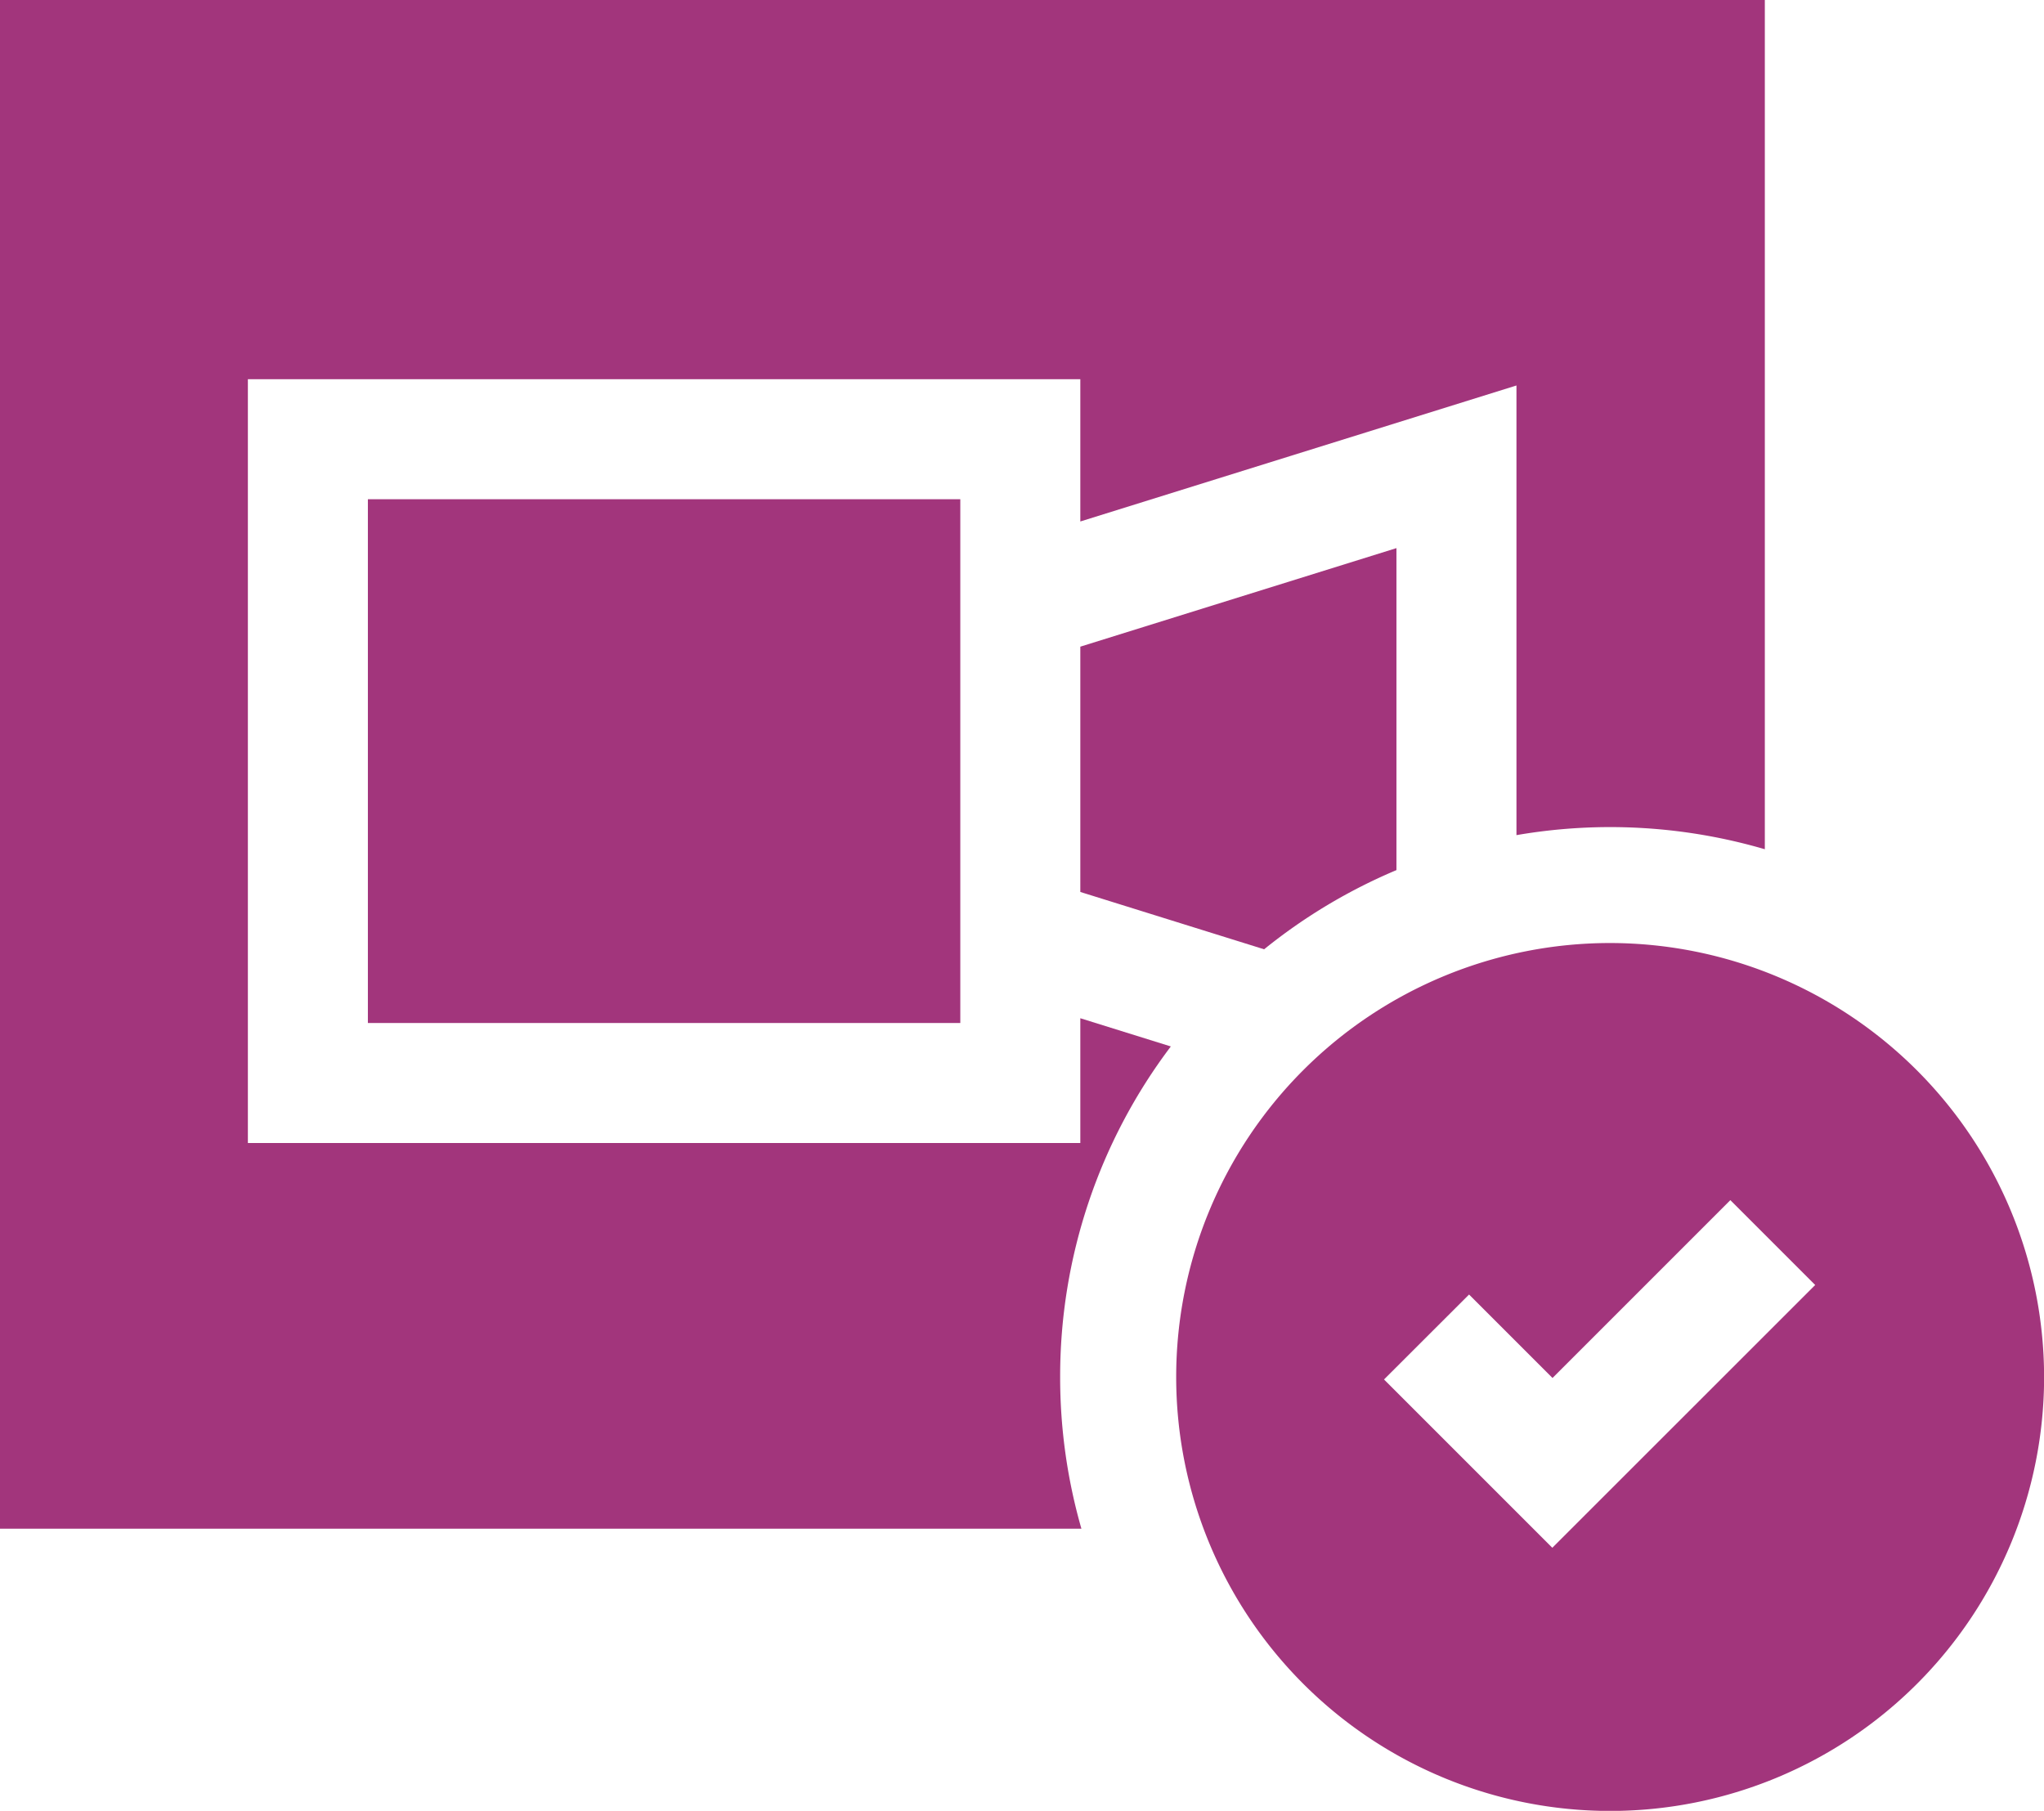
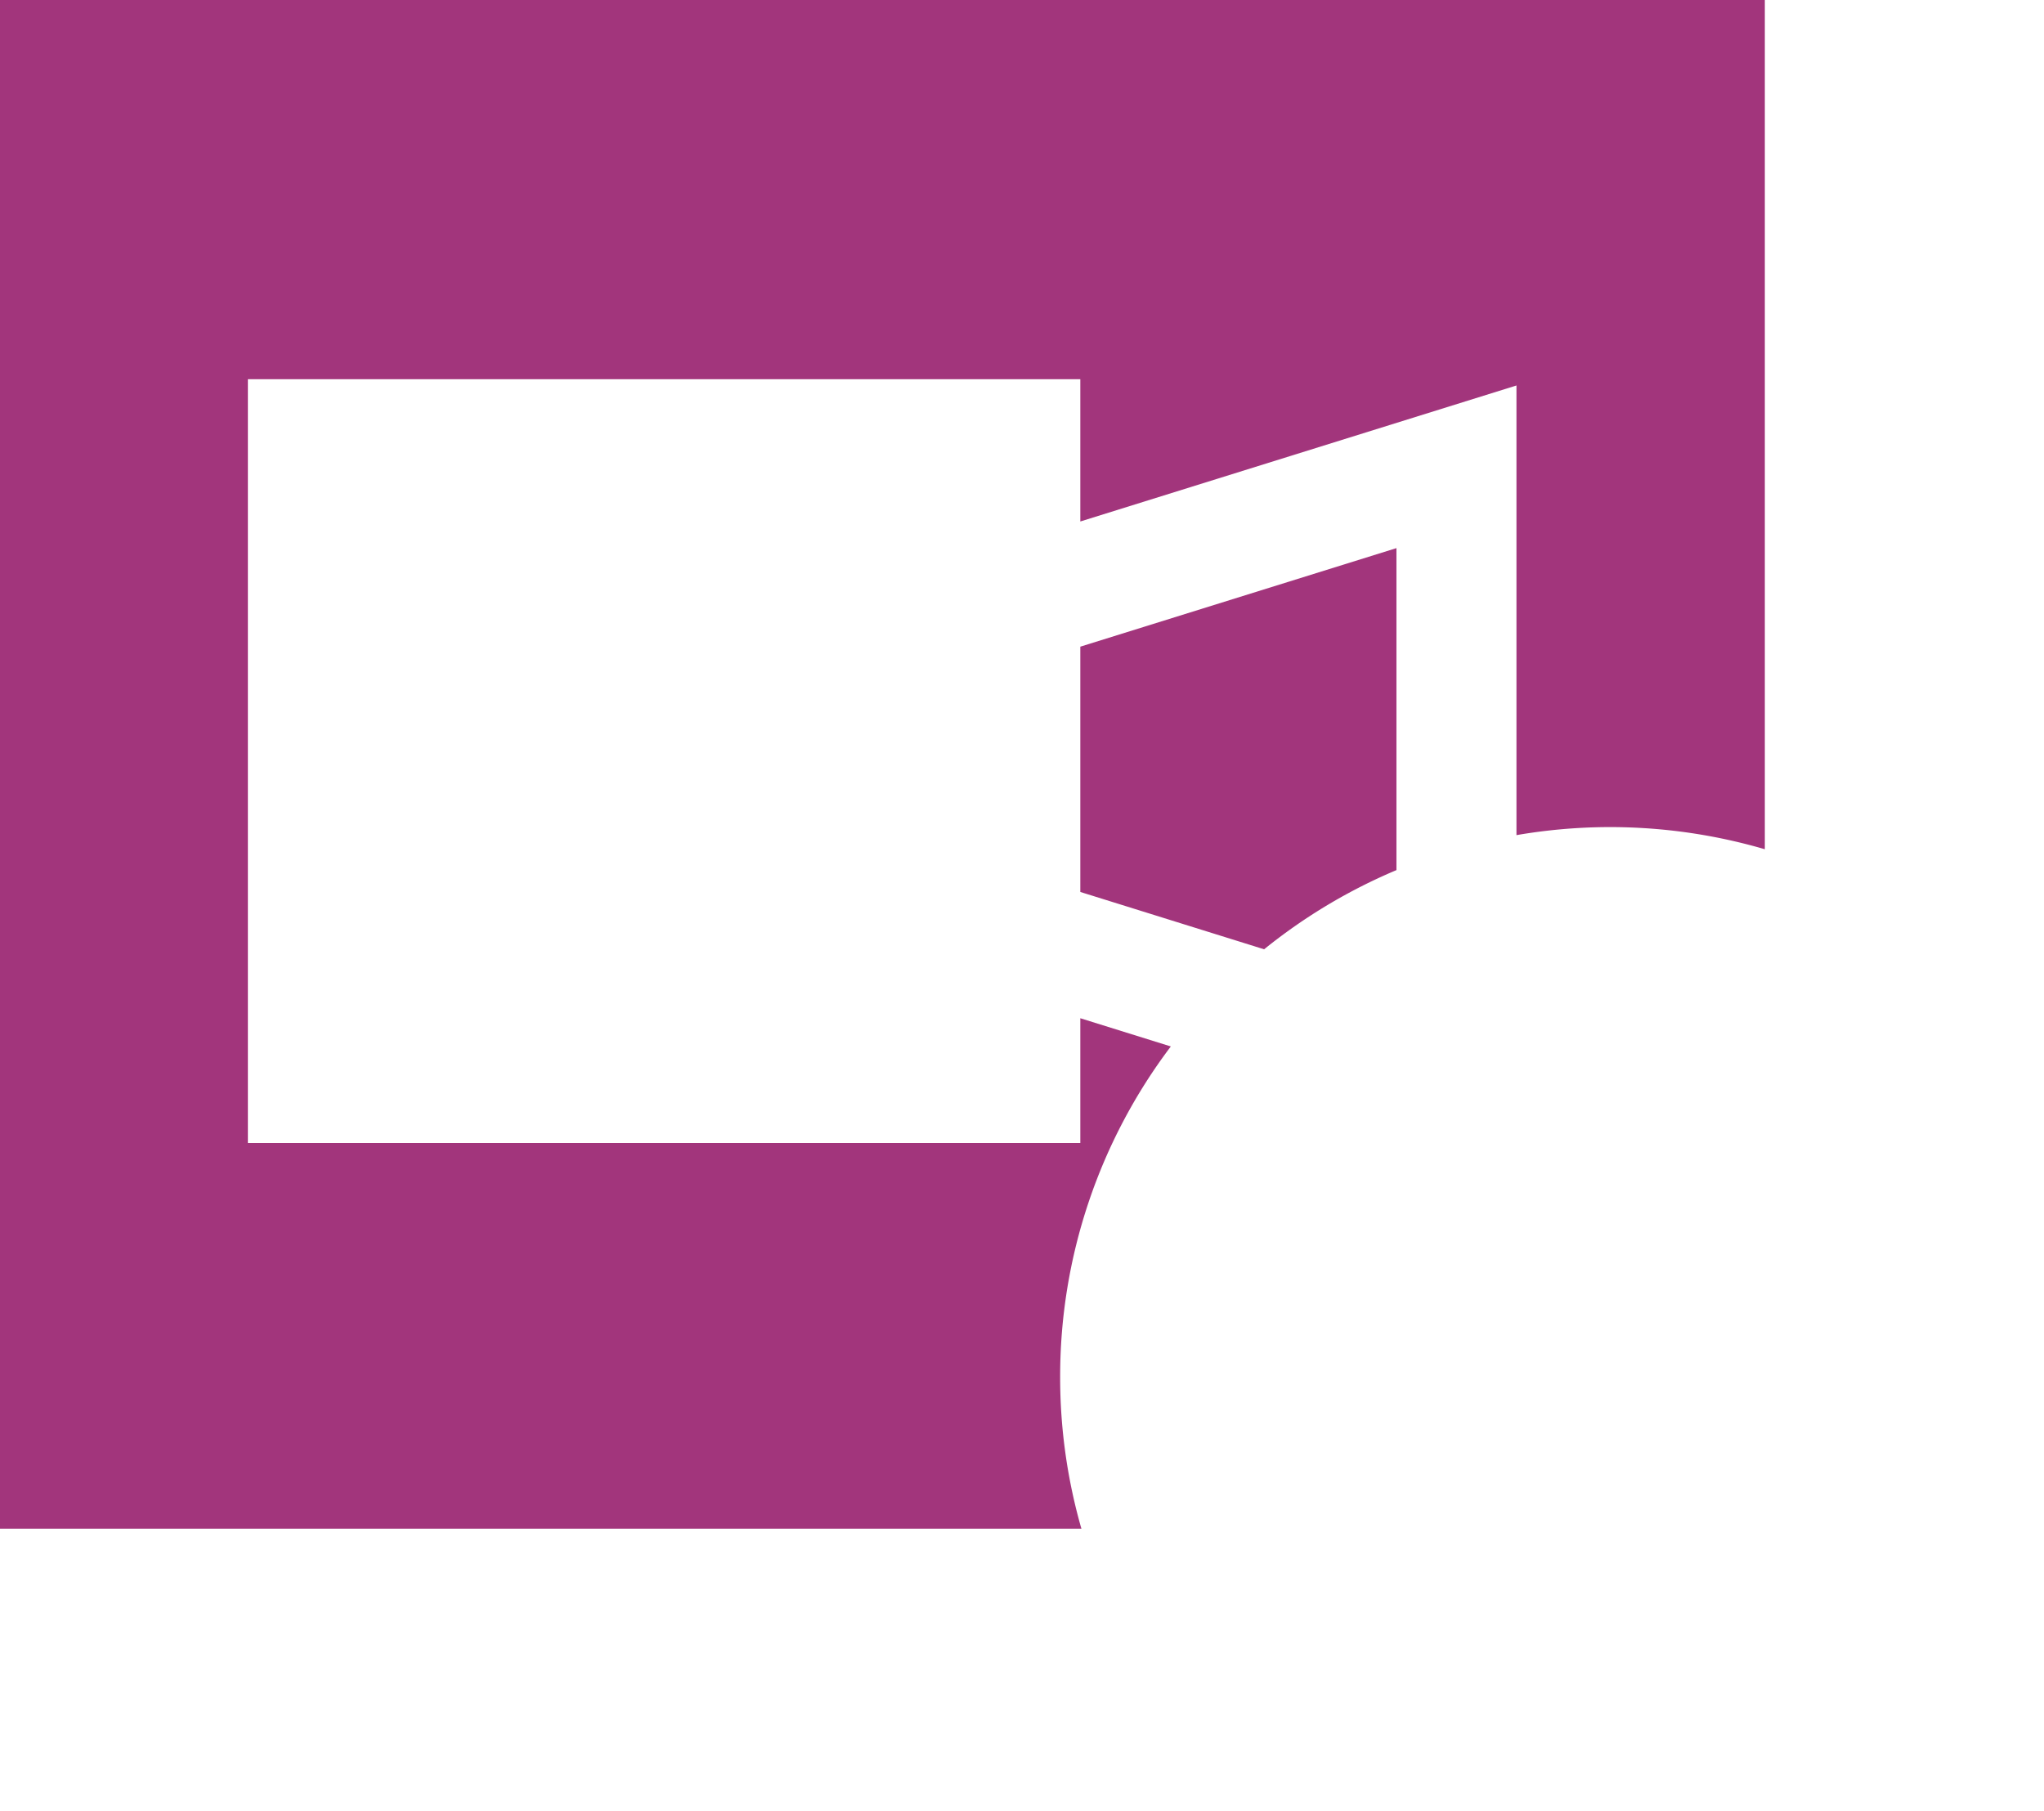
<svg xmlns="http://www.w3.org/2000/svg" width="20.574" height="18.227" viewBox="0 0 20.574 18.227">
  <defs>
    <style>.a{fill:#a2357c;}</style>
  </defs>
  <g transform="translate(0 -29.201)">
-     <rect class="a" width="5.963" height="5.272" transform="translate(3.703 34.226)" />
    <path class="a" d="M273.793,169.841V166.6l-3.182.992v2.469l1.85.577A5.541,5.541,0,0,1,273.793,169.841Z" transform="translate(-259.737 -131.882)" />
    <path class="a" d="M10.671,43.061a5.507,5.507,0,0,1,1.114-3.327l-.911-.284v1.256H2.495V33.018h8.379v1.432l4.39-1.369v4.526a5.545,5.545,0,0,1,2.5.142V29.2H0V44.588H10.885A5.52,5.52,0,0,1,10.671,43.061Z" />
-     <path class="a" d="M298.982,265.413a4.368,4.368,0,1,0,4.368,4.368A4.373,4.373,0,0,0,298.982,265.413Zm-1.42,3.538.84.84,1.79-1.79.854.854L298.4,271.5l-1.694-1.694Z" transform="translate(-282.775 -226.72)" />
  </g>
</svg>